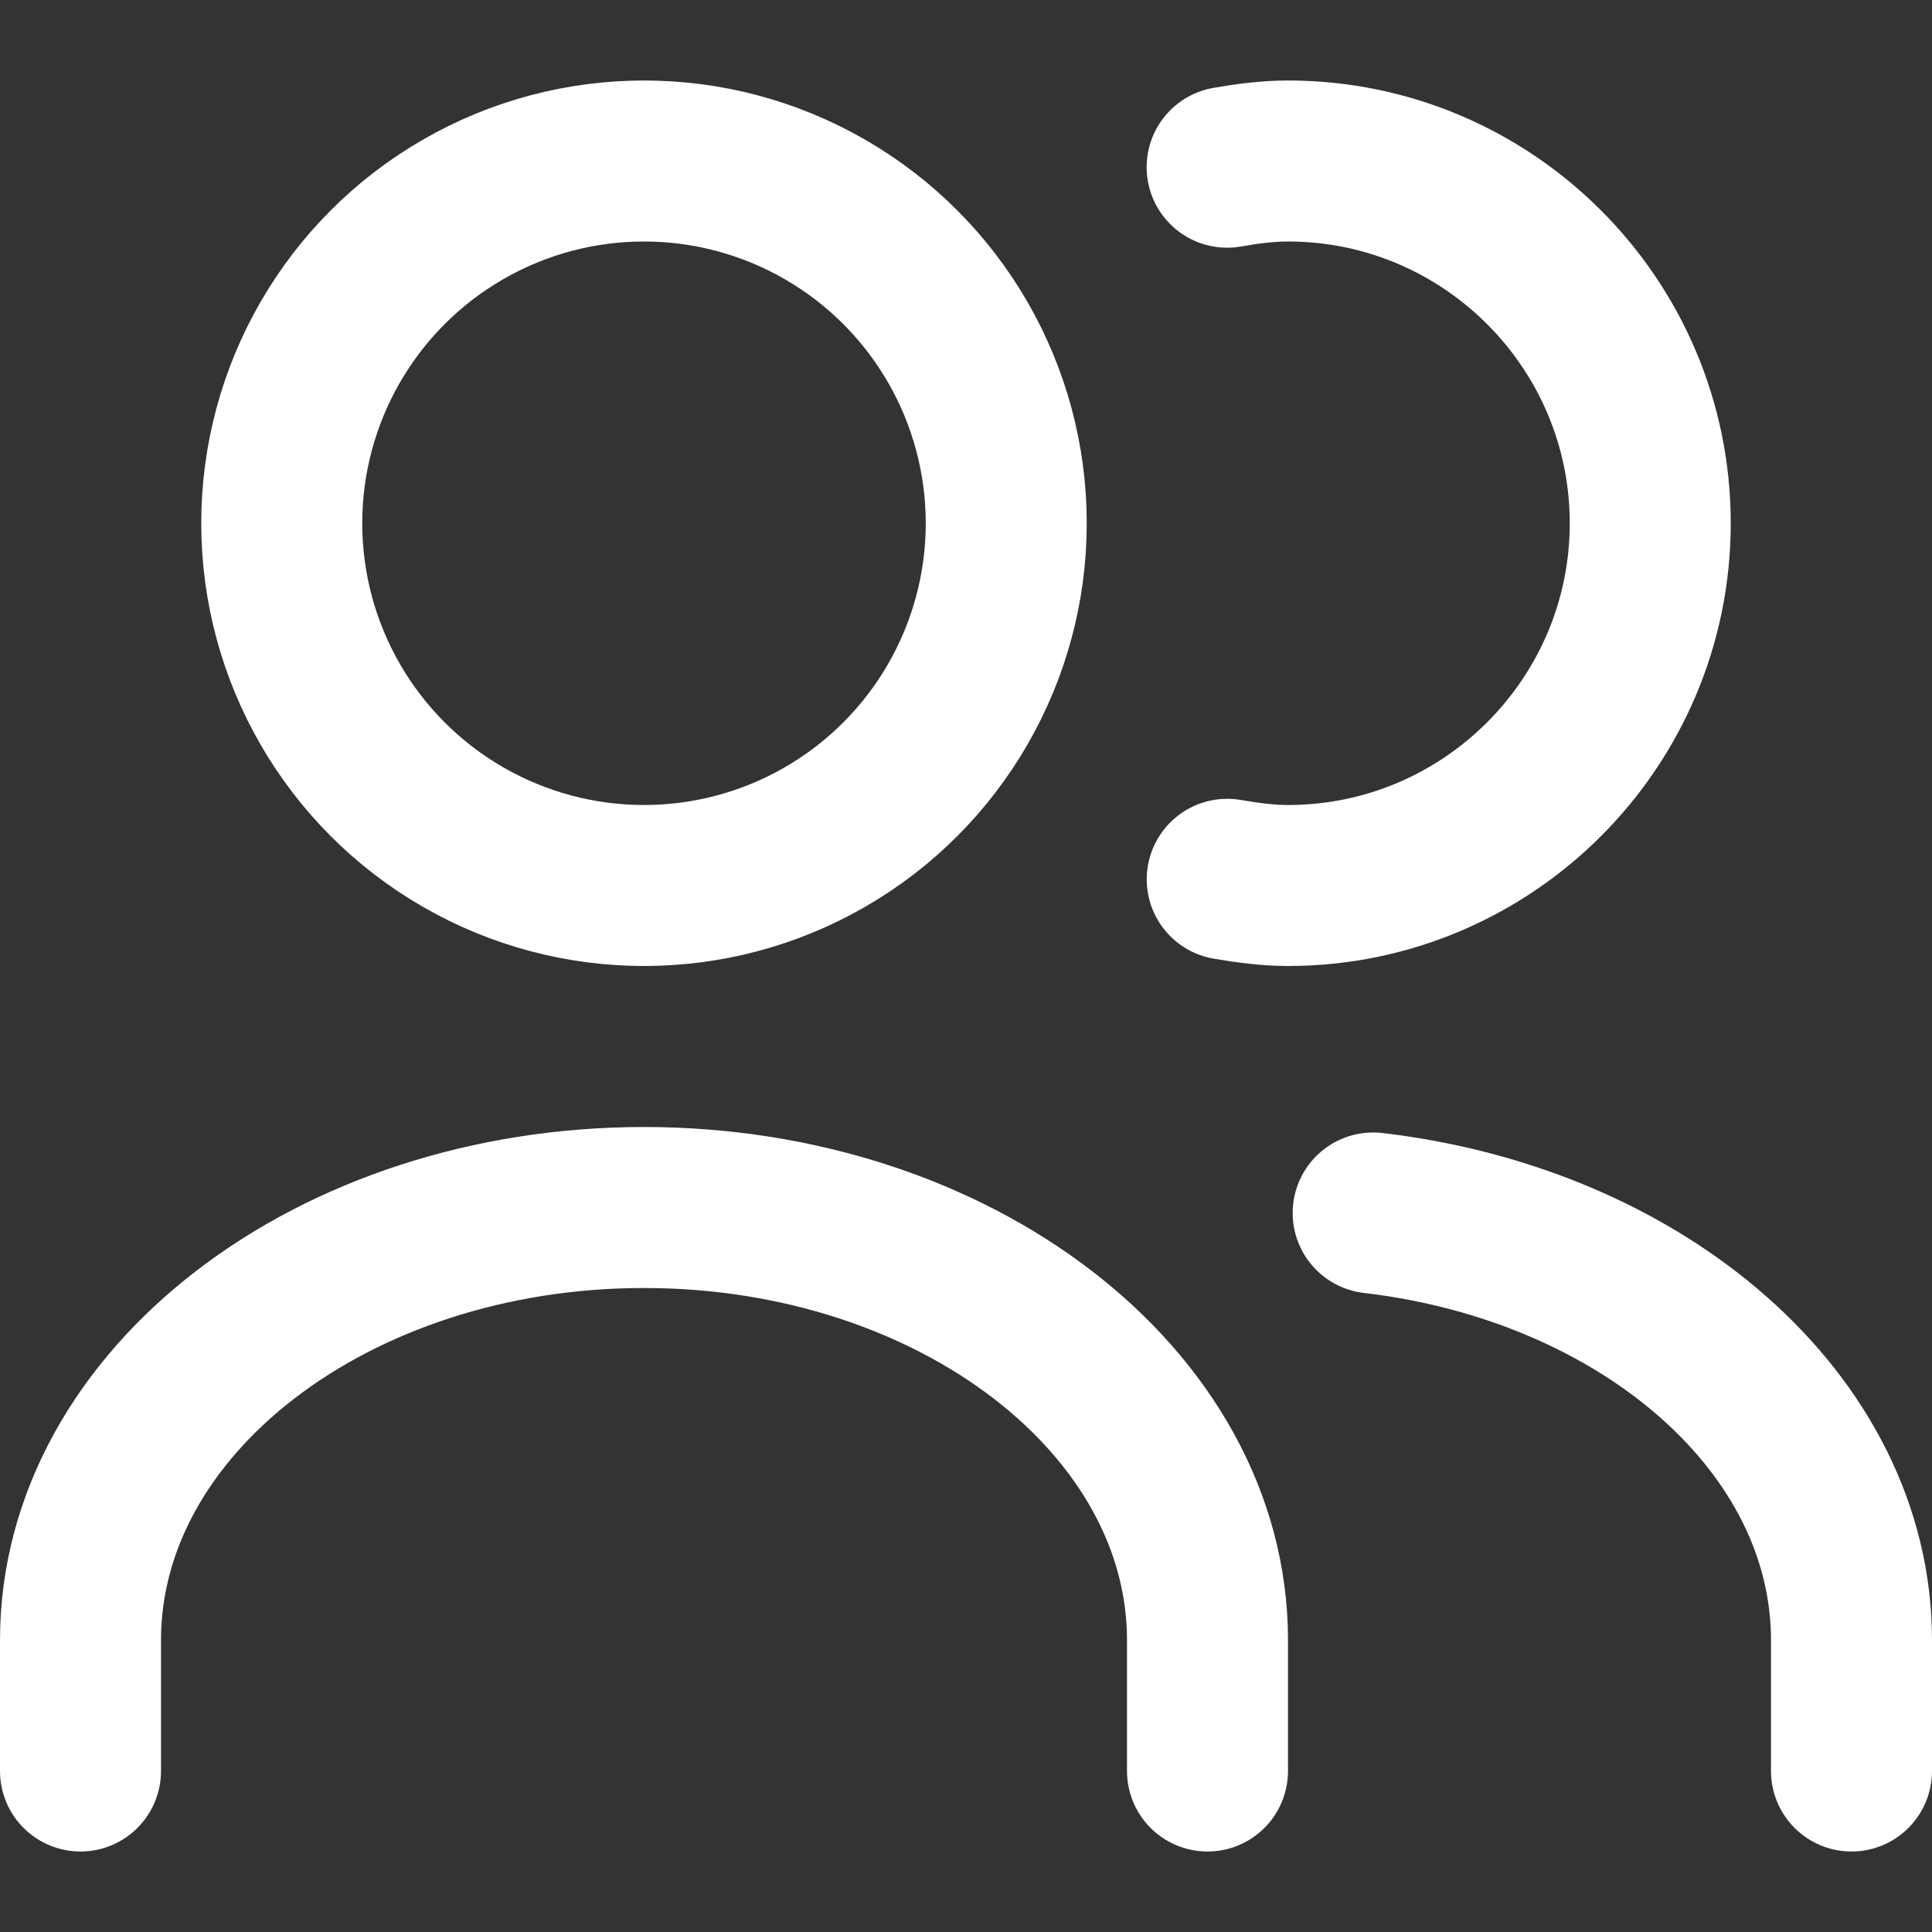
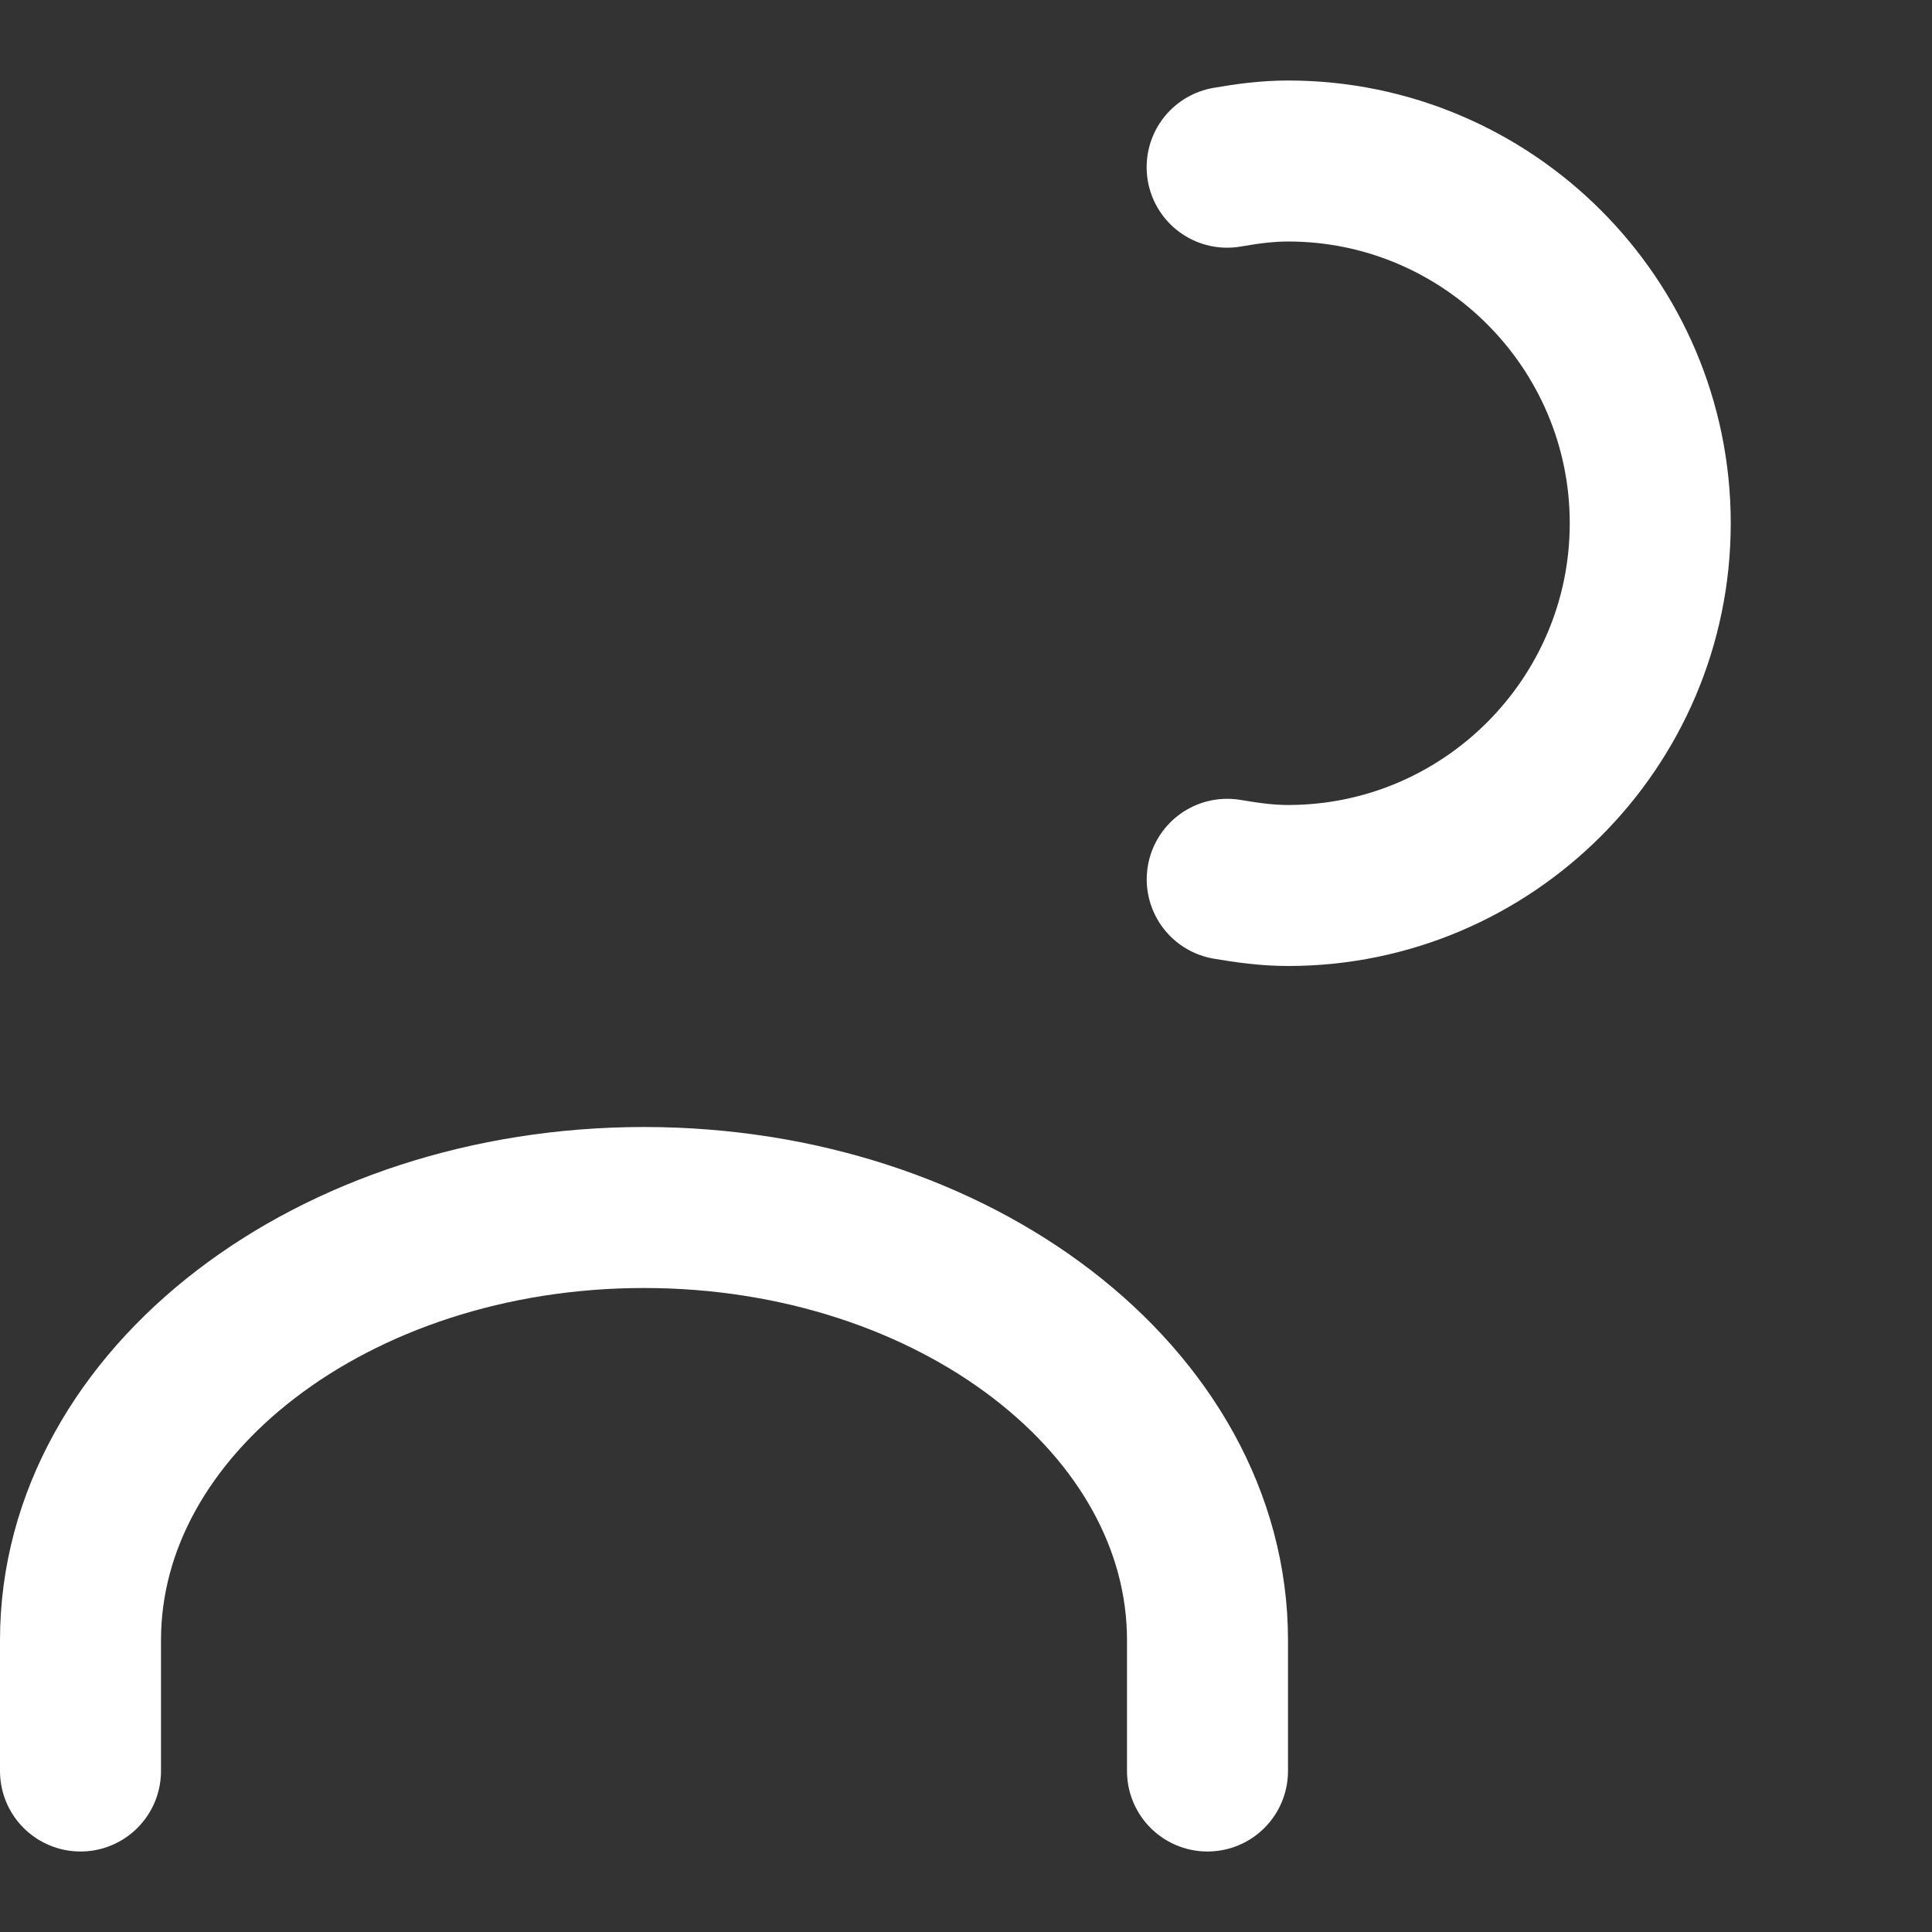
<svg xmlns="http://www.w3.org/2000/svg" enable-background="new 0 0 24 24" width="30" height="30" viewBox="0 0 24 24">
  <rect x="0" y="0" width="24" height="24" fill="#333333" stroke="none" />
  <title>Jobs</title>
  <g style="fill:none;stroke:#FFFFFF;stroke-width:2;stroke-linecap:round;stroke-linejoin:round;stroke-miterlimit:10">
-     <path d="m23 22v-1.625c0-2.687-2.583-4.913-5.942-5.307" />
    <path d="m15 22v-1.625c0-2.964-3.14-5.375-7-5.375s-7 2.411-7 5.375v1.625" />
    <path d="m15.245 10.923c.246.042.496.077.755.077 2.481 0 4.5-2.019 4.5-4.5s-2.019-4.5-4.5-4.5c-.259 0-.509.034-.756.077" />
-     <circle cx="8" cy="6.5" r="4.5" />
  </g>
</svg>